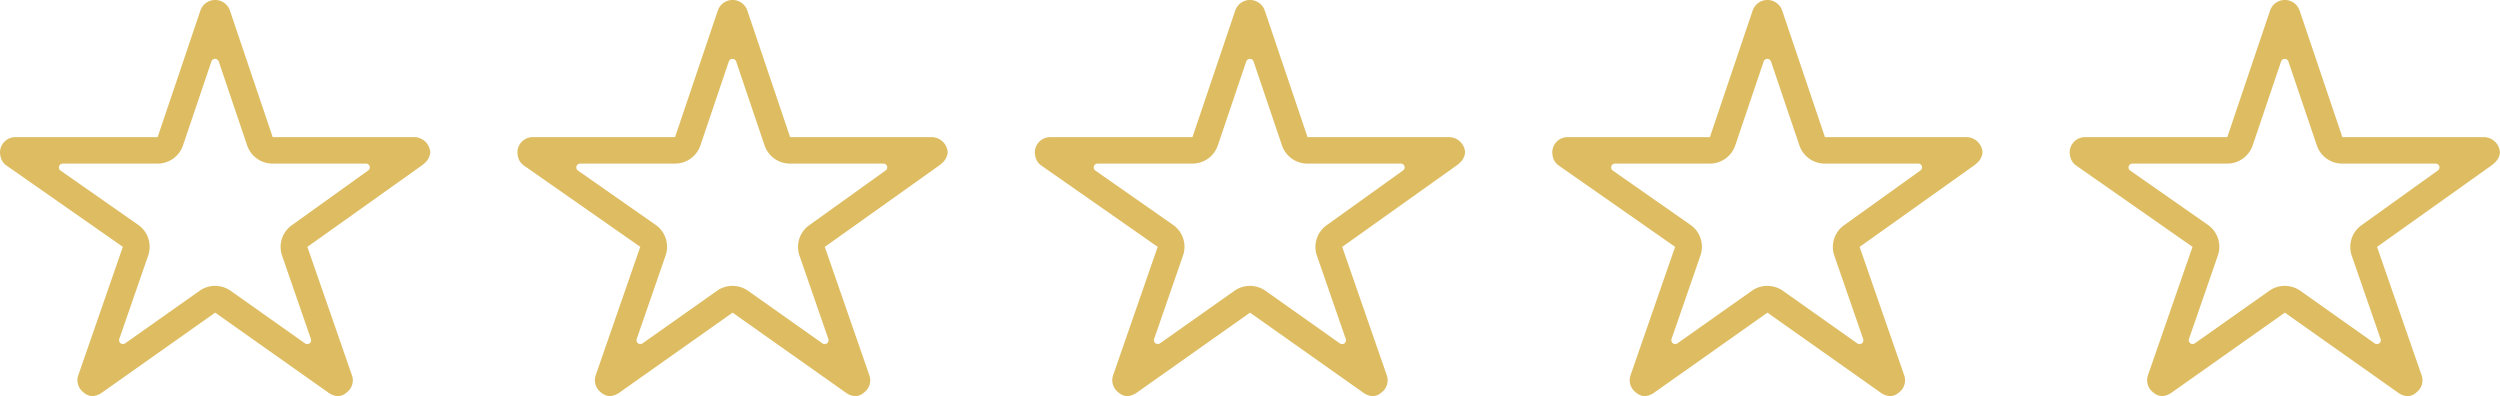
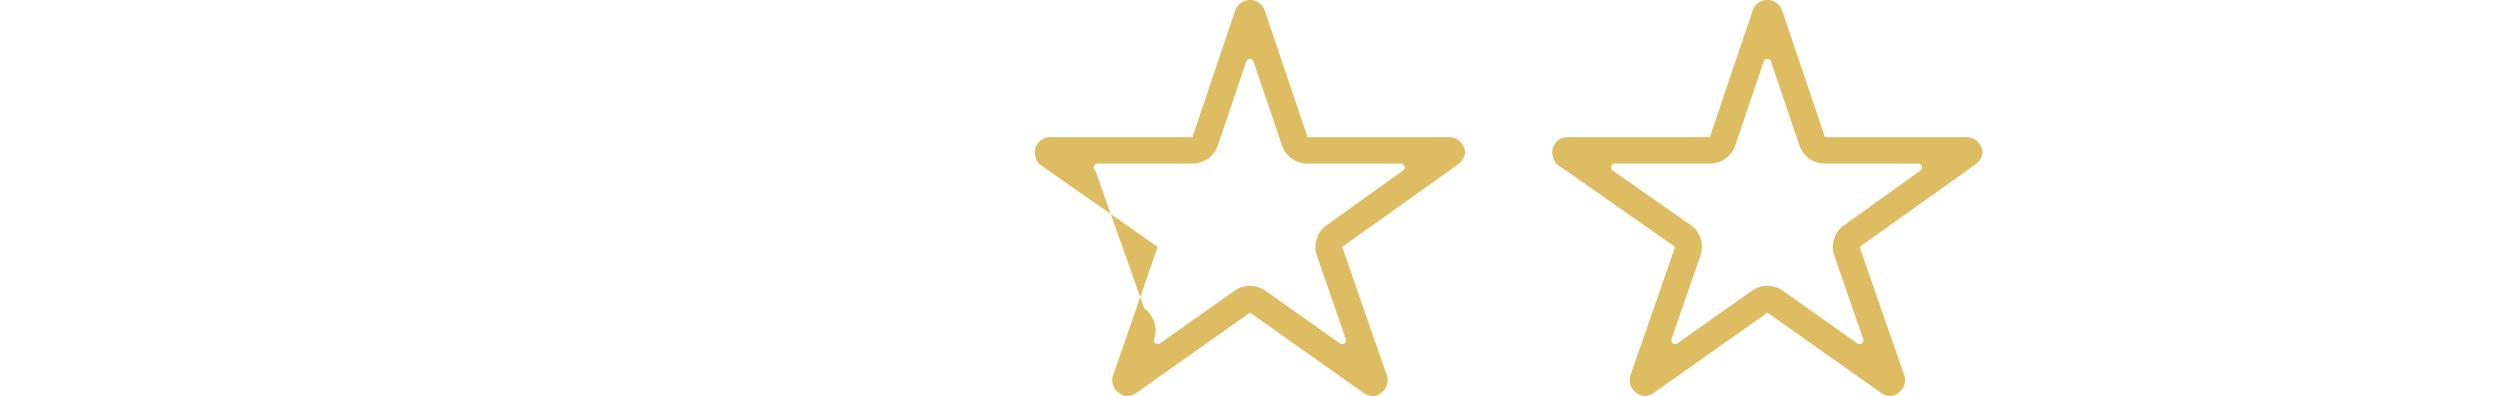
<svg xmlns="http://www.w3.org/2000/svg" width="183" height="29" viewBox="0 0 183 29">
  <g id="Group_18" data-name="Group 18" transform="translate(-2055 -3870.64)">
-     <path id="Icon_ionic-ios-star-outline" data-name="Icon ionic-ios-star-outline" d="M32.555,13.413H22.212l-3.143-9.3a1.142,1.142,0,0,0-2.138,0l-3.143,9.3H3.375A1.124,1.124,0,0,0,2.25,14.529a.813.813,0,0,0,.021.188,1.07,1.07,0,0,0,.471.788l8.5,5.939-3.262,9.4A1.113,1.113,0,0,0,8.367,32.1,1.093,1.093,0,0,0,9,32.375a1.386,1.386,0,0,0,.7-.251L18,26.261l8.3,5.863a1.325,1.325,0,0,0,.7.251,1.014,1.014,0,0,0,.626-.272,1.1,1.1,0,0,0,.387-1.255l-3.263-9.4,8.43-6,.2-.174a1.166,1.166,0,0,0,.366-.746A1.186,1.186,0,0,0,32.555,13.413Zm-8.944,6.448a1.948,1.948,0,0,0-.717,2.217l2.116,6.114a.282.282,0,0,1-.429.321l-5.442-3.848a1.976,1.976,0,0,0-1.146-.363,1.939,1.939,0,0,0-1.139.363l-5.442,3.841a.281.281,0,0,1-.429-.321L13.1,22.072a1.955,1.955,0,0,0-.724-2.231L6.68,15.86a.28.28,0,0,1,.162-.509h6.94a1.965,1.965,0,0,0,1.863-1.331l2.081-6.149a.284.284,0,0,1,.534,0l2.081,6.149A1.965,1.965,0,0,0,22.2,15.351h6.841a.275.275,0,0,1,.162.5Z" transform="translate(2052.75 3867.265)" fill="#debd62" />
-     <path id="Icon_ionic-ios-star-outline-2" data-name="Icon ionic-ios-star-outline" d="M32.555,13.413H22.212l-3.143-9.3a1.142,1.142,0,0,0-2.138,0l-3.143,9.3H3.375A1.124,1.124,0,0,0,2.25,14.529a.813.813,0,0,0,.021.188,1.07,1.07,0,0,0,.471.788l8.5,5.939-3.262,9.4A1.113,1.113,0,0,0,8.367,32.1,1.093,1.093,0,0,0,9,32.375a1.386,1.386,0,0,0,.7-.251L18,26.261l8.3,5.863a1.325,1.325,0,0,0,.7.251,1.014,1.014,0,0,0,.626-.272,1.1,1.1,0,0,0,.387-1.255l-3.263-9.4,8.43-6,.2-.174a1.166,1.166,0,0,0,.366-.746A1.186,1.186,0,0,0,32.555,13.413Zm-8.944,6.448a1.948,1.948,0,0,0-.717,2.217l2.116,6.114a.282.282,0,0,1-.429.321l-5.442-3.848a1.976,1.976,0,0,0-1.146-.363,1.939,1.939,0,0,0-1.139.363l-5.442,3.841a.281.281,0,0,1-.429-.321L13.1,22.072a1.955,1.955,0,0,0-.724-2.231L6.68,15.86a.28.28,0,0,1,.162-.509h6.94a1.965,1.965,0,0,0,1.863-1.331l2.081-6.149a.284.284,0,0,1,.534,0l2.081,6.149A1.965,1.965,0,0,0,22.2,15.351h6.841a.275.275,0,0,1,.162.5Z" transform="translate(2090.625 3867.265)" fill="#debd62" />
-     <path id="Icon_ionic-ios-star-outline-3" data-name="Icon ionic-ios-star-outline" d="M32.555,13.413H22.212l-3.143-9.3a1.142,1.142,0,0,0-2.138,0l-3.143,9.3H3.375A1.124,1.124,0,0,0,2.25,14.529a.813.813,0,0,0,.021.188,1.07,1.07,0,0,0,.471.788l8.5,5.939-3.262,9.4A1.113,1.113,0,0,0,8.367,32.1,1.093,1.093,0,0,0,9,32.375a1.386,1.386,0,0,0,.7-.251L18,26.261l8.3,5.863a1.325,1.325,0,0,0,.7.251,1.014,1.014,0,0,0,.626-.272,1.1,1.1,0,0,0,.387-1.255l-3.263-9.4,8.43-6,.2-.174a1.166,1.166,0,0,0,.366-.746A1.186,1.186,0,0,0,32.555,13.413Zm-8.944,6.448a1.948,1.948,0,0,0-.717,2.217l2.116,6.114a.282.282,0,0,1-.429.321l-5.442-3.848a1.976,1.976,0,0,0-1.146-.363,1.939,1.939,0,0,0-1.139.363l-5.442,3.841a.281.281,0,0,1-.429-.321L13.1,22.072a1.955,1.955,0,0,0-.724-2.231L6.68,15.86a.28.28,0,0,1,.162-.509h6.94a1.965,1.965,0,0,0,1.863-1.331l2.081-6.149a.284.284,0,0,1,.534,0l2.081,6.149A1.965,1.965,0,0,0,22.2,15.351h6.841a.275.275,0,0,1,.162.5Z" transform="translate(2128.5 3867.265)" fill="#debd62" />
+     <path id="Icon_ionic-ios-star-outline-3" data-name="Icon ionic-ios-star-outline" d="M32.555,13.413H22.212l-3.143-9.3a1.142,1.142,0,0,0-2.138,0l-3.143,9.3H3.375A1.124,1.124,0,0,0,2.25,14.529a.813.813,0,0,0,.021.188,1.07,1.07,0,0,0,.471.788l8.5,5.939-3.262,9.4A1.113,1.113,0,0,0,8.367,32.1,1.093,1.093,0,0,0,9,32.375a1.386,1.386,0,0,0,.7-.251L18,26.261l8.3,5.863a1.325,1.325,0,0,0,.7.251,1.014,1.014,0,0,0,.626-.272,1.1,1.1,0,0,0,.387-1.255l-3.263-9.4,8.43-6,.2-.174a1.166,1.166,0,0,0,.366-.746A1.186,1.186,0,0,0,32.555,13.413Zm-8.944,6.448a1.948,1.948,0,0,0-.717,2.217l2.116,6.114a.282.282,0,0,1-.429.321l-5.442-3.848a1.976,1.976,0,0,0-1.146-.363,1.939,1.939,0,0,0-1.139.363l-5.442,3.841a.281.281,0,0,1-.429-.321a1.955,1.955,0,0,0-.724-2.231L6.68,15.86a.28.28,0,0,1,.162-.509h6.94a1.965,1.965,0,0,0,1.863-1.331l2.081-6.149a.284.284,0,0,1,.534,0l2.081,6.149A1.965,1.965,0,0,0,22.2,15.351h6.841a.275.275,0,0,1,.162.5Z" transform="translate(2128.5 3867.265)" fill="#debd62" />
    <path id="Icon_ionic-ios-star-outline-4" data-name="Icon ionic-ios-star-outline" d="M32.555,13.413H22.212l-3.143-9.3a1.142,1.142,0,0,0-2.138,0l-3.143,9.3H3.375A1.124,1.124,0,0,0,2.25,14.529a.813.813,0,0,0,.021.188,1.07,1.07,0,0,0,.471.788l8.5,5.939-3.262,9.4A1.113,1.113,0,0,0,8.367,32.1,1.093,1.093,0,0,0,9,32.375a1.386,1.386,0,0,0,.7-.251L18,26.261l8.3,5.863a1.325,1.325,0,0,0,.7.251,1.014,1.014,0,0,0,.626-.272,1.1,1.1,0,0,0,.387-1.255l-3.263-9.4,8.43-6,.2-.174a1.166,1.166,0,0,0,.366-.746A1.186,1.186,0,0,0,32.555,13.413Zm-8.944,6.448a1.948,1.948,0,0,0-.717,2.217l2.116,6.114a.282.282,0,0,1-.429.321l-5.442-3.848a1.976,1.976,0,0,0-1.146-.363,1.939,1.939,0,0,0-1.139.363l-5.442,3.841a.281.281,0,0,1-.429-.321L13.1,22.072a1.955,1.955,0,0,0-.724-2.231L6.68,15.86a.28.28,0,0,1,.162-.509h6.94a1.965,1.965,0,0,0,1.863-1.331l2.081-6.149a.284.284,0,0,1,.534,0l2.081,6.149A1.965,1.965,0,0,0,22.2,15.351h6.841a.275.275,0,0,1,.162.5Z" transform="translate(2166.375 3867.265)" fill="#debd62" />
-     <path id="Icon_ionic-ios-star-outline-5" data-name="Icon ionic-ios-star-outline" d="M32.555,13.413H22.212l-3.143-9.3a1.142,1.142,0,0,0-2.138,0l-3.143,9.3H3.375A1.124,1.124,0,0,0,2.25,14.529a.813.813,0,0,0,.021.188,1.07,1.07,0,0,0,.471.788l8.5,5.939-3.262,9.4A1.113,1.113,0,0,0,8.367,32.1,1.093,1.093,0,0,0,9,32.375a1.386,1.386,0,0,0,.7-.251L18,26.261l8.3,5.863a1.325,1.325,0,0,0,.7.251,1.014,1.014,0,0,0,.626-.272,1.1,1.1,0,0,0,.387-1.255l-3.263-9.4,8.43-6,.2-.174a1.166,1.166,0,0,0,.366-.746A1.186,1.186,0,0,0,32.555,13.413Zm-8.944,6.448a1.948,1.948,0,0,0-.717,2.217l2.116,6.114a.282.282,0,0,1-.429.321l-5.442-3.848a1.976,1.976,0,0,0-1.146-.363,1.939,1.939,0,0,0-1.139.363l-5.442,3.841a.281.281,0,0,1-.429-.321L13.1,22.072a1.955,1.955,0,0,0-.724-2.231L6.68,15.86a.28.28,0,0,1,.162-.509h6.94a1.965,1.965,0,0,0,1.863-1.331l2.081-6.149a.284.284,0,0,1,.534,0l2.081,6.149A1.965,1.965,0,0,0,22.2,15.351h6.841a.275.275,0,0,1,.162.5Z" transform="translate(2204.25 3867.265)" fill="#debd62" />
  </g>
</svg>